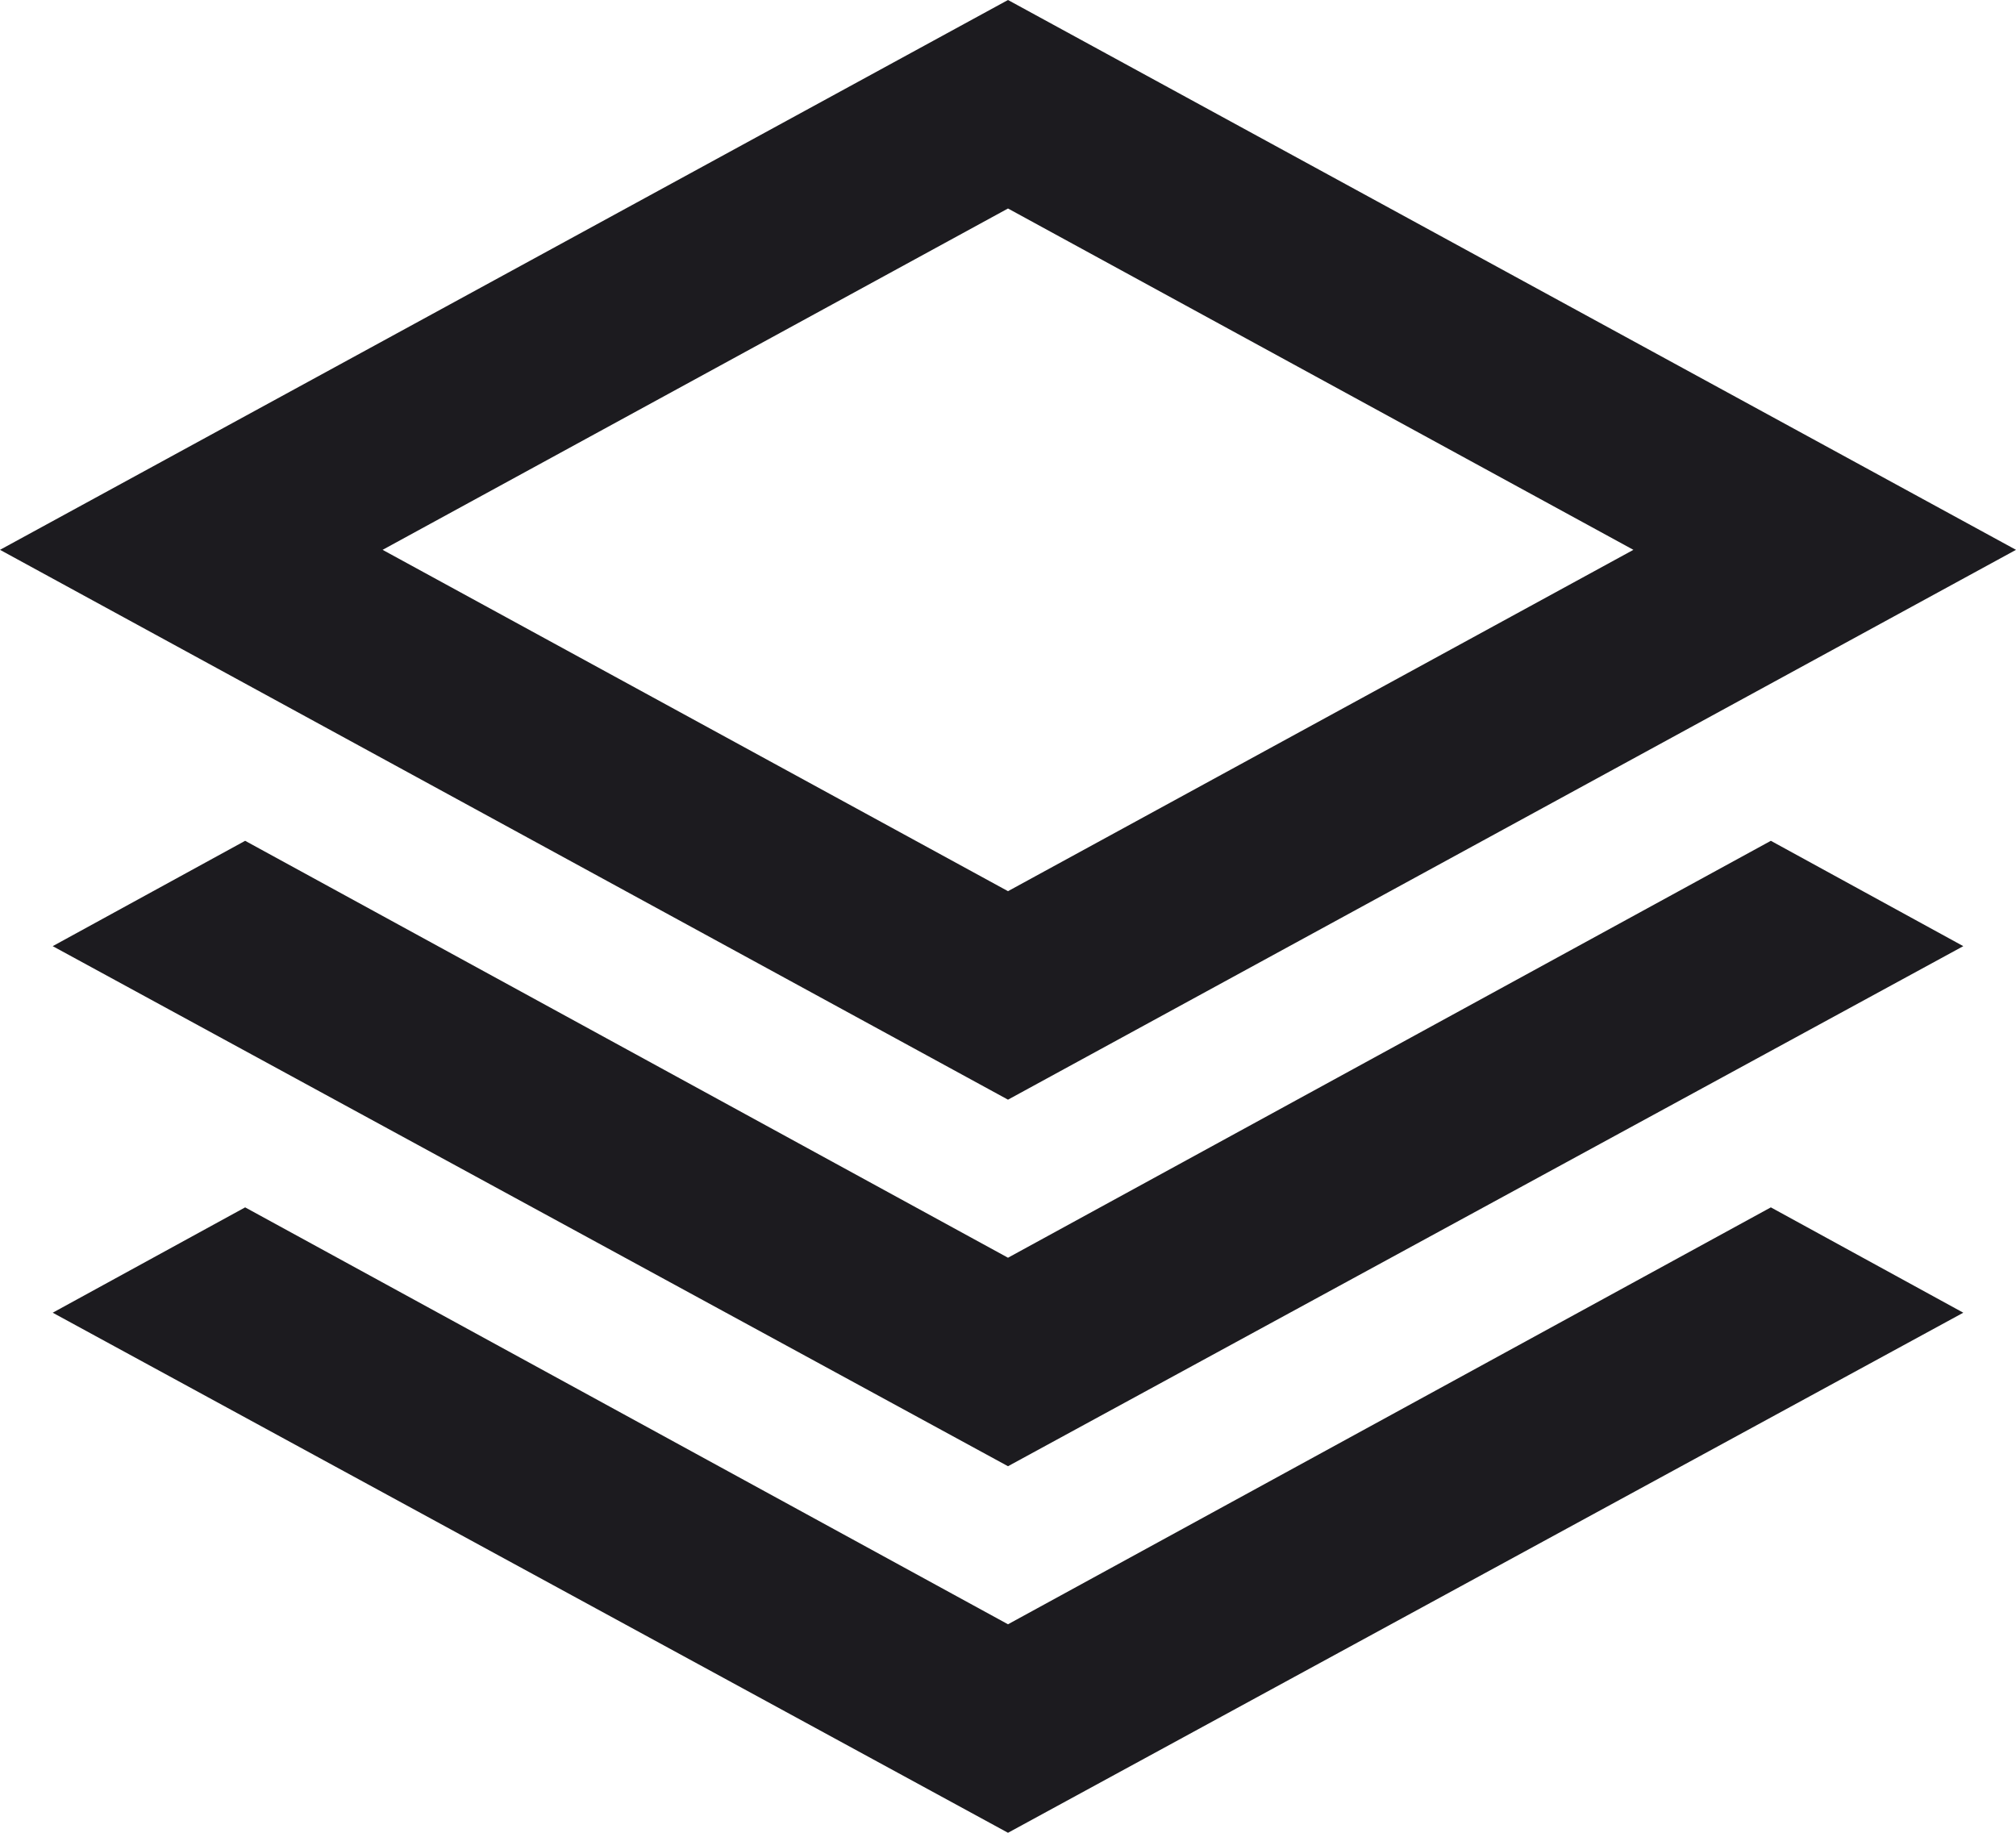
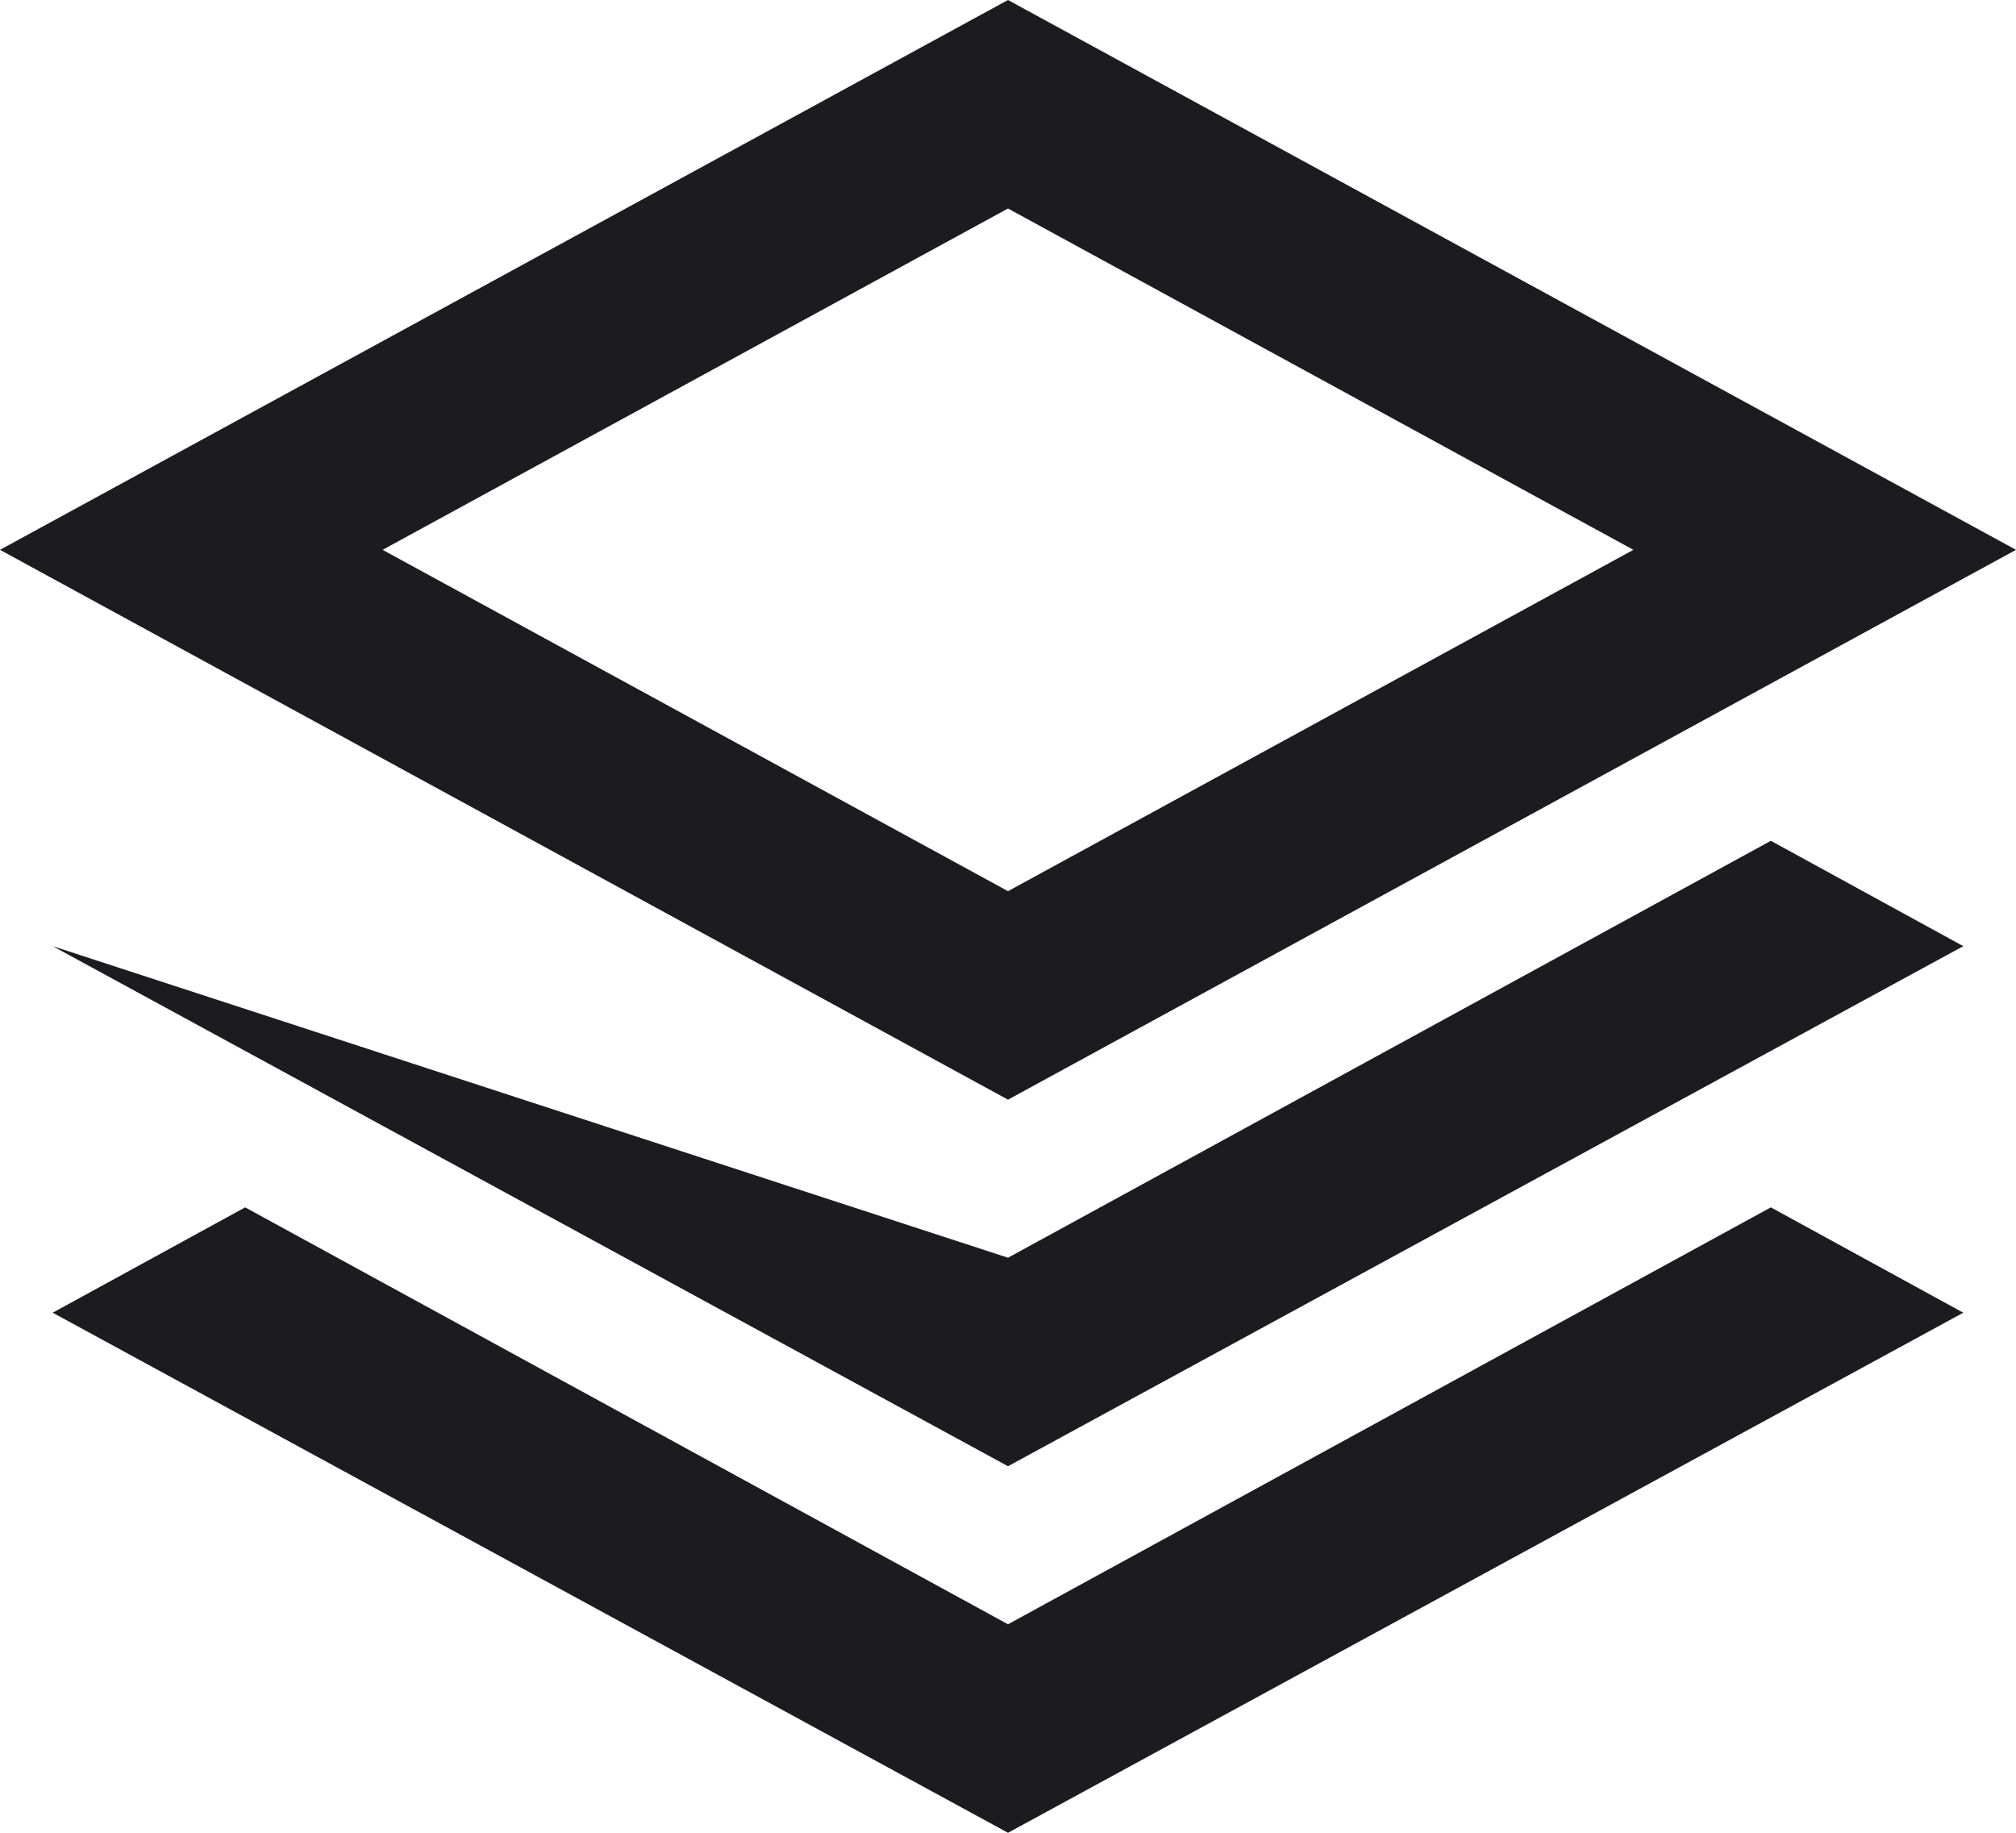
<svg xmlns="http://www.w3.org/2000/svg" width="55" height="50" viewBox="0 0 55 50" fill="none">
-   <path d="M27.5 30L0 15L27.5 0L55 15L27.5 30ZM27.5 40L1.438 25.812L6.688 22.938L27.5 34.312L48.312 22.938L53.562 25.812L27.5 40ZM27.5 50L1.438 35.812L6.688 32.938L27.5 44.312L48.312 32.938L53.562 35.812L27.5 50ZM27.5 24.312L44.562 15L27.5 5.688L10.438 15L27.5 24.312Z" fill="#1C1B1F" />
+   <path d="M27.5 30L0 15L27.5 0L55 15L27.5 30ZM27.5 40L1.438 25.812L27.5 34.312L48.312 22.938L53.562 25.812L27.5 40ZM27.5 50L1.438 35.812L6.688 32.938L27.5 44.312L48.312 32.938L53.562 35.812L27.5 50ZM27.5 24.312L44.562 15L27.5 5.688L10.438 15L27.5 24.312Z" fill="#1C1B1F" />
</svg>